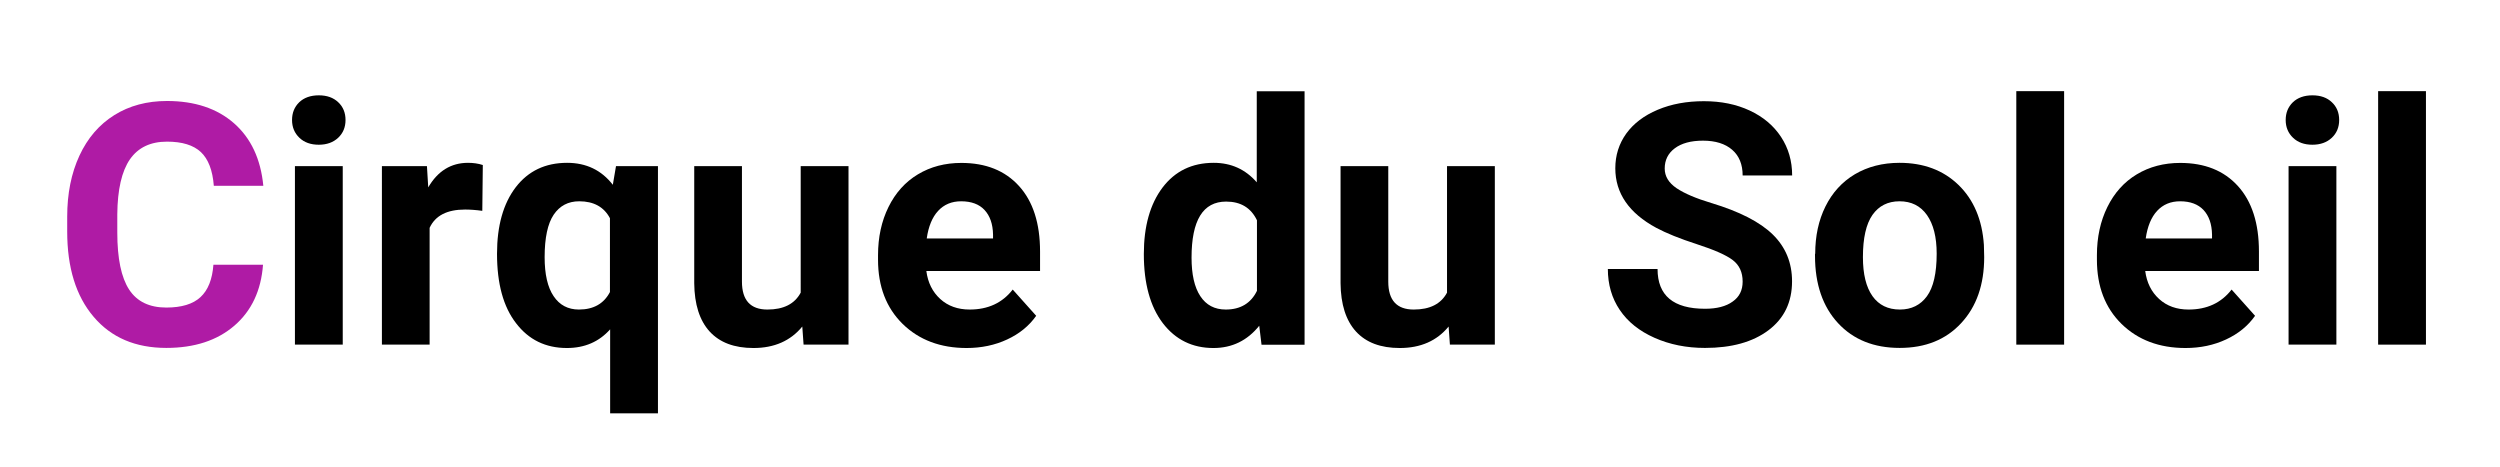
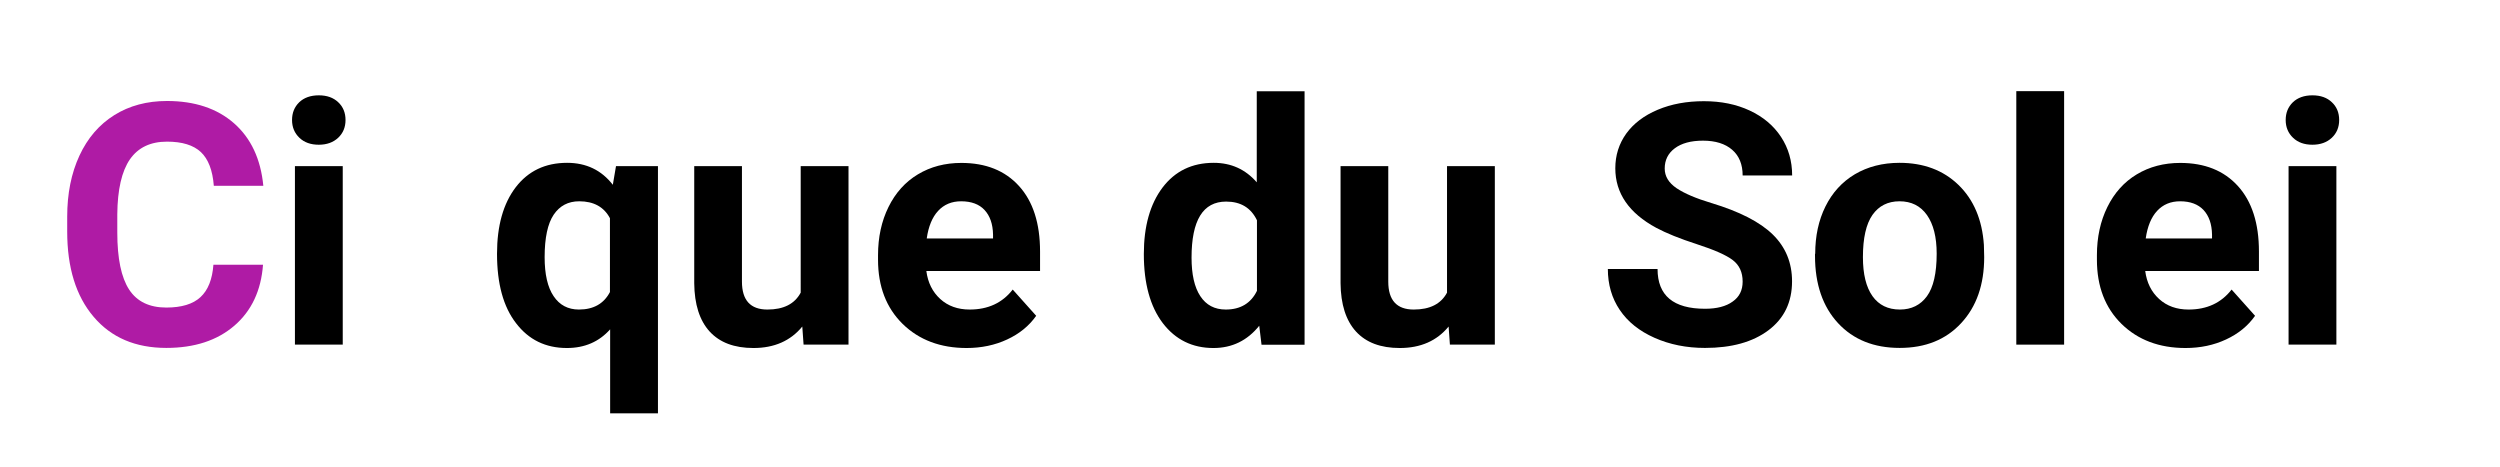
<svg xmlns="http://www.w3.org/2000/svg" id="Слой_1" x="0px" y="0px" viewBox="0 0 2515 469.4" style="enable-background:new 0 0 2515 469.4;" xml:space="preserve">
  <style type="text/css"> .st0{fill:#AF1BA5;} </style>
  <g>
    <path class="st0" d="M264.6,266.2c-1.9,26-11.5,46.5-28.8,61.4c-17.3,14.9-40.1,22.4-68.5,22.4c-31,0-55.4-10.4-73.1-31.3 c-17.8-20.9-26.6-49.5-26.6-85.9v-14.8c0-23.2,4.1-43.7,12.3-61.4c8.2-17.7,19.9-31.3,35.1-40.8c15.2-9.5,32.9-14.2,53-14.2 c27.9,0,50.4,7.5,67.4,22.4c17,14.9,26.9,35.9,29.5,62.9h-49.8c-1.2-15.6-5.6-26.9-13-33.9c-7.5-7-18.8-10.5-34.1-10.5 c-16.6,0-29,5.9-37.3,17.8c-8.2,11.9-12.5,30.4-12.7,55.4V234c0,26.1,4,45.2,11.9,57.3c7.9,12.1,20.4,18.1,37.4,18.1 c15.4,0,26.9-3.5,34.4-10.5c7.6-7,11.9-17.9,13-32.6H264.6z" />
    <path d="M293.8,120.7c0-7.2,2.4-13.1,7.2-17.8c4.8-4.6,11.4-7,19.7-7c8.2,0,14.7,2.3,19.6,7c4.9,4.6,7.3,10.6,7.3,17.8 c0,7.3-2.5,13.3-7.4,17.9c-4.9,4.6-11.4,7-19.5,7c-8.1,0-14.6-2.3-19.5-7C296.3,133.9,293.8,128,293.8,120.7z M344.8,346.7h-48.1 V167.1h48.1V346.7z" />
-     <path d="M485.2,212.1c-6.5-0.9-12.3-1.3-17.3-1.3c-18.2,0-30,6.1-35.7,18.4v117.5h-48V167.1h45.3l1.3,21.4 c9.6-16.5,23-24.7,40-24.7c5.3,0,10.3,0.7,14.9,2.2L485.2,212.1z" />
    <path d="M500,255.3c0-28.2,6.3-50.5,18.8-66.9c12.6-16.4,29.8-24.6,51.7-24.6c19.3,0,34.6,7.4,46,22.1l3.2-18.8h42.2v248.7h-48.1 v-84.5c-11.1,12.5-25.6,18.8-43.5,18.8c-21.4,0-38.4-8.3-51.1-24.9C506.3,308.6,500,285.3,500,255.3z M547.9,258.7 c0,17.2,3,30.3,9,39.2c6,9,14.5,13.5,25.5,13.5c14.7,0,25.1-5.9,31.2-17.6v-74.3c-6-11.3-16.3-17-30.9-17 c-11.1,0-19.6,4.5-25.7,13.5C551,224.9,547.9,239.2,547.9,258.7z" />
    <path d="M807.1,328.5c-11.8,14.4-28.2,21.6-49.1,21.6c-19.3,0-33.9-5.5-44.1-16.6c-10.1-11.1-15.3-27.3-15.5-48.6V167.1h48v116.2 c0,18.7,8.5,28.1,25.6,28.1c16.3,0,27.4-5.6,33.5-17V167.1h48.1v179.6h-45.2L807.1,328.5z" />
    <path d="M972.4,350.1c-26.3,0-47.8-8.1-64.3-24.2c-16.5-16.2-24.8-37.7-24.8-64.6v-4.6c0-18,3.5-34.2,10.5-48.4 c7-14.2,16.8-25.2,29.6-32.9c12.8-7.7,27.4-11.5,43.7-11.5c24.6,0,43.9,7.7,58,23.2c14.1,15.5,21.2,37.5,21.2,65.9v19.6H931.9 c1.5,11.7,6.2,21.1,14,28.2c7.8,7.1,17.7,10.6,29.6,10.6c18.5,0,32.9-6.7,43.3-20.1l23.6,26.4c-7.2,10.2-16.9,18.1-29.2,23.8 C1001,347.2,987.3,350.1,972.4,350.1z M966.9,202.5c-9.5,0-17.2,3.2-23.2,9.7c-5.9,6.4-9.7,15.7-11.4,27.7h66.7V236 c-0.2-10.7-3.1-18.9-8.6-24.8C985,205.4,977.1,202.5,966.9,202.5z" />
    <path d="M1150.7,255.6c0-28,6.3-50.3,18.8-66.9c12.6-16.6,29.7-24.9,51.5-24.9c17.5,0,31.9,6.5,43.3,19.6V91.8h48.1v255h-43.3 l-2.3-19.1c-12,14.9-27.3,22.4-46.1,22.4c-21.1,0-38.1-8.3-50.9-25C1157.1,308.4,1150.7,285.3,1150.7,255.6z M1198.7,259.2 c0,16.8,2.9,29.8,8.8,38.7c5.9,9,14.4,13.5,25.6,13.5c14.8,0,25.3-6.3,31.4-18.8v-71c-6-12.5-16.3-18.8-31-18.8 C1210.2,202.8,1198.7,221.6,1198.7,259.2z" />
    <path d="M1457.3,328.5c-11.8,14.4-28.2,21.6-49.1,21.6c-19.3,0-33.9-5.5-44.1-16.6c-10.1-11.1-15.3-27.3-15.5-48.6V167.1h48v116.2 c0,18.7,8.5,28.1,25.6,28.1c16.3,0,27.4-5.6,33.5-17V167.1h48.1v179.6h-45.2L1457.3,328.5z" />
    <path d="M1753.1,283.3c0-9.4-3.3-16.6-10-21.7c-6.6-5-18.6-10.3-35.9-15.9c-17.3-5.6-30.9-11.1-41-16.5 c-27.4-14.8-41.2-34.8-41.2-59.9c0-13.1,3.7-24.7,11-34.9c7.4-10.2,17.9-18.2,31.7-24c13.8-5.8,29.2-8.6,46.4-8.6 c17.3,0,32.6,3.1,46.1,9.4c13.5,6.3,24,15.1,31.5,26.5c7.5,11.4,11.2,24.3,11.2,38.8h-49.8c0-11.1-3.5-19.7-10.5-25.8 c-7-6.1-16.8-9.2-29.4-9.2c-12.2,0-21.6,2.6-28.4,7.7c-6.8,5.1-10.1,11.9-10.1,20.3c0,7.9,4,14.4,11.9,19.8 c7.9,5.3,19.6,10.3,34.9,14.9c28.3,8.5,49,19.1,61.9,31.7c12.9,12.6,19.4,28.3,19.4,47.1c0,20.9-7.9,37.3-23.7,49.2 c-15.8,11.9-37.1,17.8-63.9,17.8c-18.6,0-35.5-3.4-50.8-10.2c-15.3-6.8-26.9-16.1-34.9-28c-8-11.8-12-25.6-12-41.2h50 c0,26.7,15.9,40,47.8,40c11.8,0,21.1-2.4,27.7-7.2C1749.8,298.7,1753.1,292,1753.1,283.3z" />
    <path d="M1826.1,255.3c0-17.8,3.4-33.7,10.3-47.6c6.9-13.9,16.7-24.7,29.6-32.4c12.9-7.6,27.9-11.5,44.9-11.5 c24.2,0,44,7.4,59.3,22.2c15.3,14.8,23.9,35,25.6,60.4l0.3,12.3c0,27.6-7.7,49.7-23.1,66.3c-15.4,16.7-36,25-61.9,25 c-25.9,0-46.6-8.3-62-24.9c-15.4-16.6-23.2-39.2-23.2-67.7V255.3z M1874.1,258.7c0,17.1,3.2,30.1,9.6,39.2 c6.4,9,15.6,13.5,27.6,13.5c11.6,0,20.7-4.5,27.2-13.4c6.5-8.9,9.8-23.2,9.8-42.8c0-16.7-3.3-29.7-9.8-38.9 c-6.5-9.2-15.7-13.8-27.6-13.8c-11.7,0-20.8,4.6-27.2,13.7C1877.3,225.4,1874.1,239.5,1874.1,258.7z" />
    <path d="M2076.5,346.7h-48.1v-255h48.1V346.7z" />
    <path d="M2198.6,350.1c-26.3,0-47.8-8.1-64.3-24.2c-16.5-16.2-24.8-37.7-24.8-64.6v-4.6c0-18,3.5-34.2,10.5-48.4 c7-14.2,16.8-25.2,29.6-32.9c12.8-7.7,27.4-11.5,43.7-11.5c24.6,0,43.9,7.7,58,23.2c14.1,15.5,21.2,37.5,21.2,65.9v19.6h-114.4 c1.5,11.7,6.2,21.1,14,28.2c7.8,7.1,17.7,10.6,29.6,10.6c18.5,0,32.9-6.7,43.3-20.1l23.6,26.4c-7.2,10.2-16.9,18.1-29.2,23.8 C2227.2,347.2,2213.6,350.1,2198.6,350.1z M2193.2,202.5c-9.5,0-17.2,3.2-23.2,9.7c-5.9,6.4-9.7,15.7-11.4,27.7h66.7V236 c-0.2-10.7-3.1-18.9-8.6-24.8C2211.2,205.4,2203.3,202.5,2193.2,202.5z" />
    <path d="M2299.4,120.7c0-7.2,2.4-13.1,7.2-17.8c4.8-4.6,11.4-7,19.7-7c8.2,0,14.7,2.3,19.6,7c4.9,4.6,7.3,10.6,7.3,17.8 c0,7.3-2.5,13.3-7.4,17.9c-4.9,4.6-11.4,7-19.5,7c-8.1,0-14.6-2.3-19.5-7C2301.9,133.9,2299.4,128,2299.4,120.7z M2350.4,346.7 h-48.1V167.1h48.1V346.7z" />
-     <path d="M2440.5,346.7h-48.1v-255h48.1V346.7z" />
  </g>
</svg>